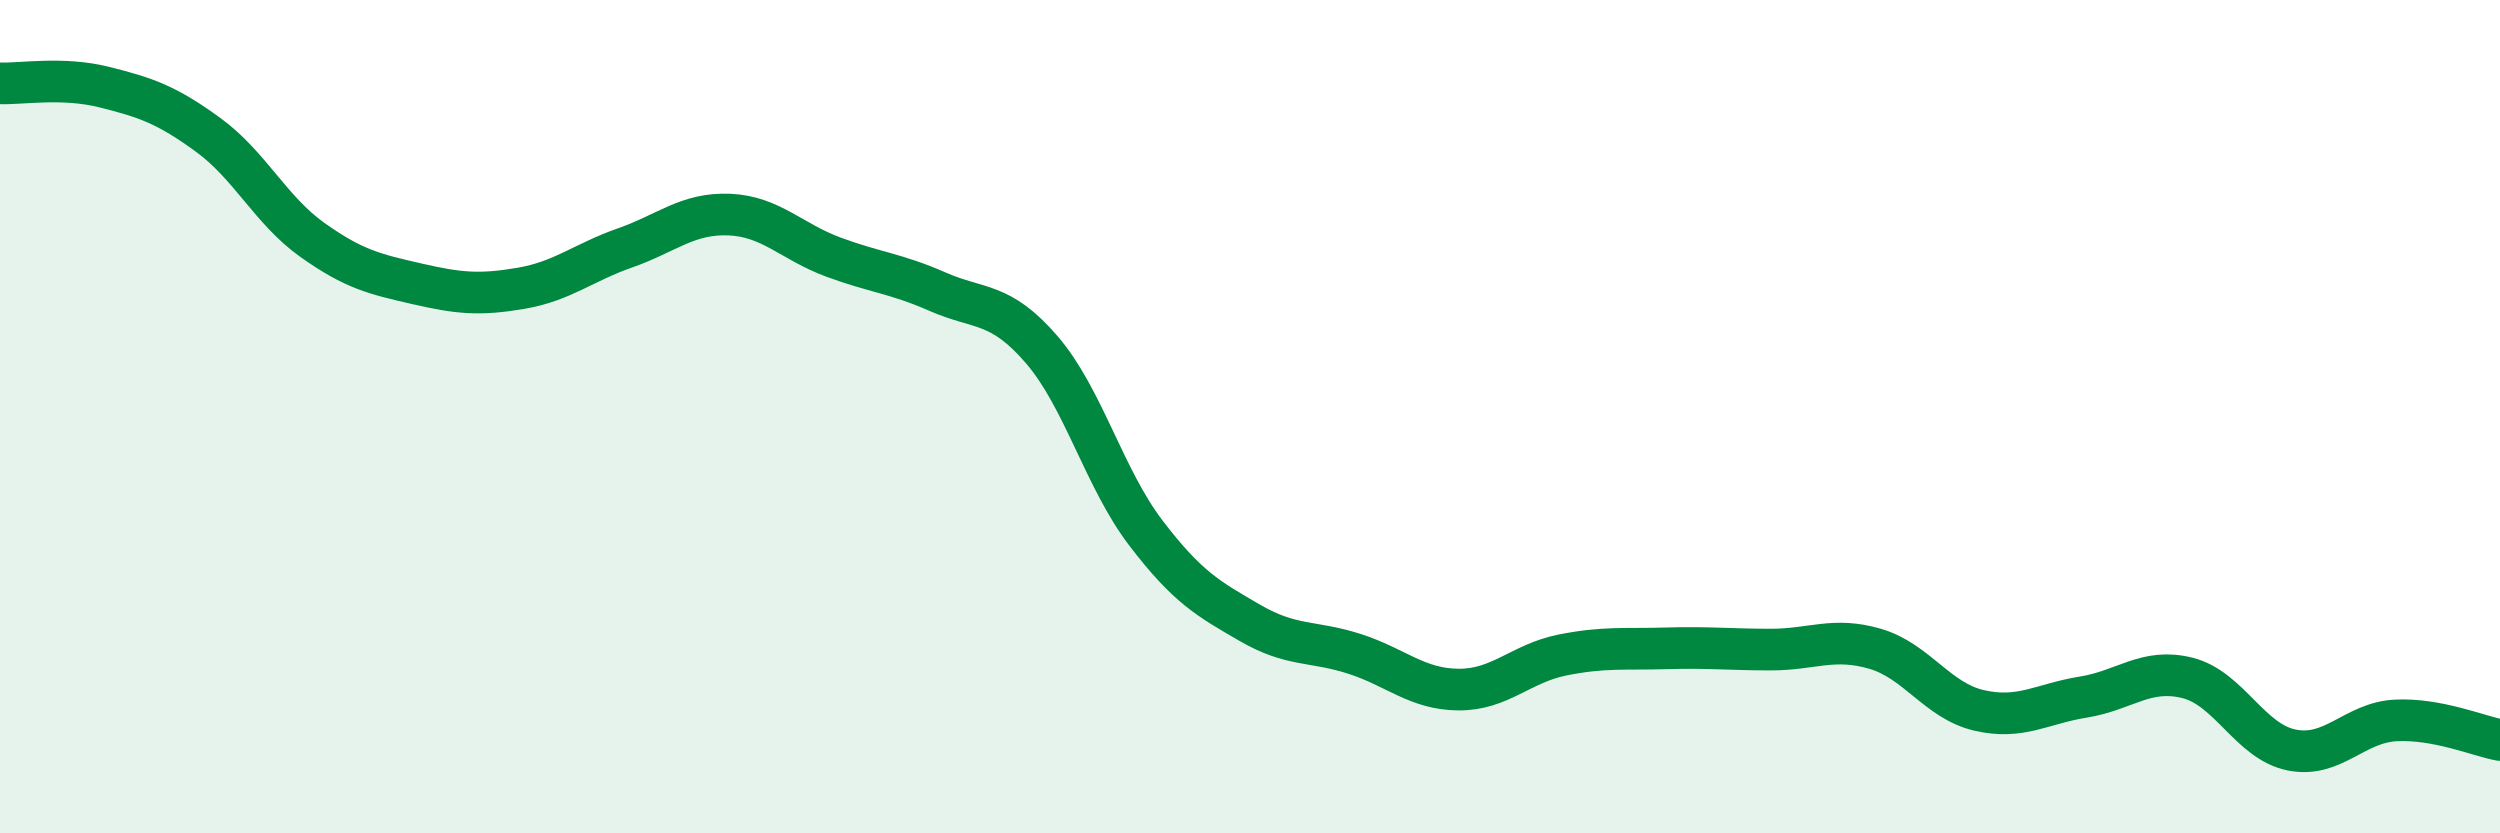
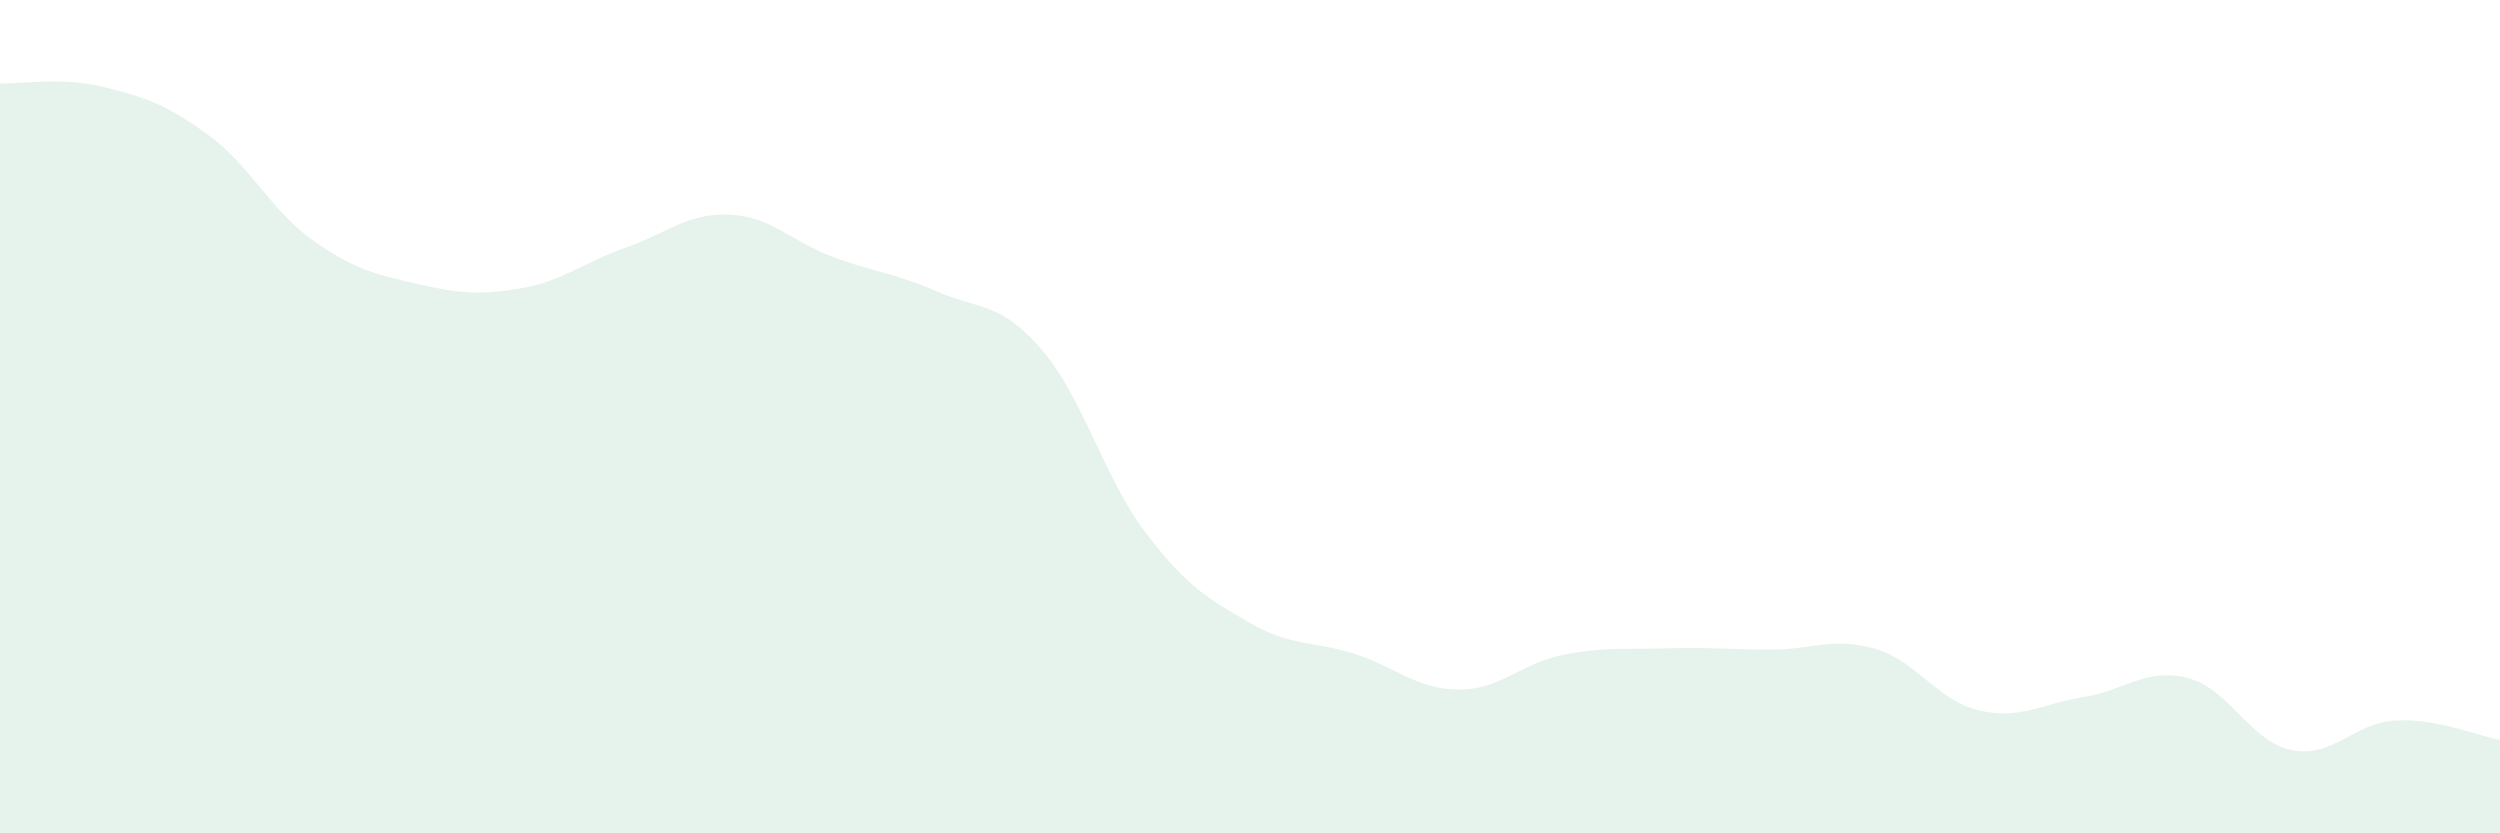
<svg xmlns="http://www.w3.org/2000/svg" width="60" height="20" viewBox="0 0 60 20">
  <path d="M 0,2 C 0.5,2.02 1.5,1.84 2.5,2.09 C 3.5,2.34 4,2.51 5,3.24 C 6,3.97 6.5,5.05 7.5,5.76 C 8.5,6.47 9,6.58 10,6.81 C 11,7.04 11.5,7.09 12.5,6.92 C 13.5,6.75 14,6.3 15,5.95 C 16,5.6 16.5,5.11 17.5,5.15 C 18.5,5.19 19,5.8 20,6.17 C 21,6.54 21.5,6.56 22.5,7 C 23.5,7.44 24,7.23 25,8.39 C 26,9.55 26.5,11.48 27.5,12.79 C 28.5,14.1 29,14.37 30,14.95 C 31,15.53 31.5,15.37 32.5,15.69 C 33.5,16.01 34,16.54 35,16.55 C 36,16.56 36.5,15.92 37.5,15.72 C 38.5,15.52 39,15.59 40,15.56 C 41,15.53 41.5,15.59 42.5,15.59 C 43.5,15.59 44,15.28 45,15.57 C 46,15.86 46.5,16.82 47.5,17.05 C 48.5,17.28 49,16.89 50,16.73 C 51,16.57 51.5,16.02 52.5,16.27 C 53.5,16.52 54,17.8 55,18 C 56,18.2 56.5,17.34 57.5,17.29 C 58.5,17.24 59.5,17.67 60,17.76L60 20L0 20Z" fill="#008740" opacity="0.1" stroke-linecap="round" stroke-linejoin="round" />
-   <path d="M 0,2 C 0.5,2.02 1.5,1.84 2.5,2.09 C 3.5,2.34 4,2.51 5,3.24 C 6,3.97 6.5,5.05 7.5,5.76 C 8.5,6.47 9,6.58 10,6.81 C 11,7.04 11.5,7.09 12.5,6.92 C 13.5,6.75 14,6.3 15,5.95 C 16,5.6 16.5,5.11 17.5,5.15 C 18.5,5.19 19,5.8 20,6.17 C 21,6.54 21.5,6.56 22.5,7 C 23.5,7.44 24,7.23 25,8.39 C 26,9.55 26.5,11.48 27.5,12.79 C 28.5,14.1 29,14.37 30,14.95 C 31,15.53 31.5,15.37 32.5,15.69 C 33.5,16.01 34,16.54 35,16.55 C 36,16.56 36.5,15.92 37.5,15.72 C 38.5,15.52 39,15.59 40,15.56 C 41,15.53 41.5,15.59 42.5,15.59 C 43.5,15.59 44,15.28 45,15.57 C 46,15.86 46.5,16.82 47.5,17.05 C 48.5,17.28 49,16.89 50,16.73 C 51,16.57 51.5,16.02 52.5,16.27 C 53.5,16.52 54,17.8 55,18 C 56,18.2 56.5,17.34 57.5,17.29 C 58.5,17.24 59.5,17.67 60,17.76" stroke="#008740" stroke-width="1" fill="none" stroke-linecap="round" stroke-linejoin="round" />
</svg>